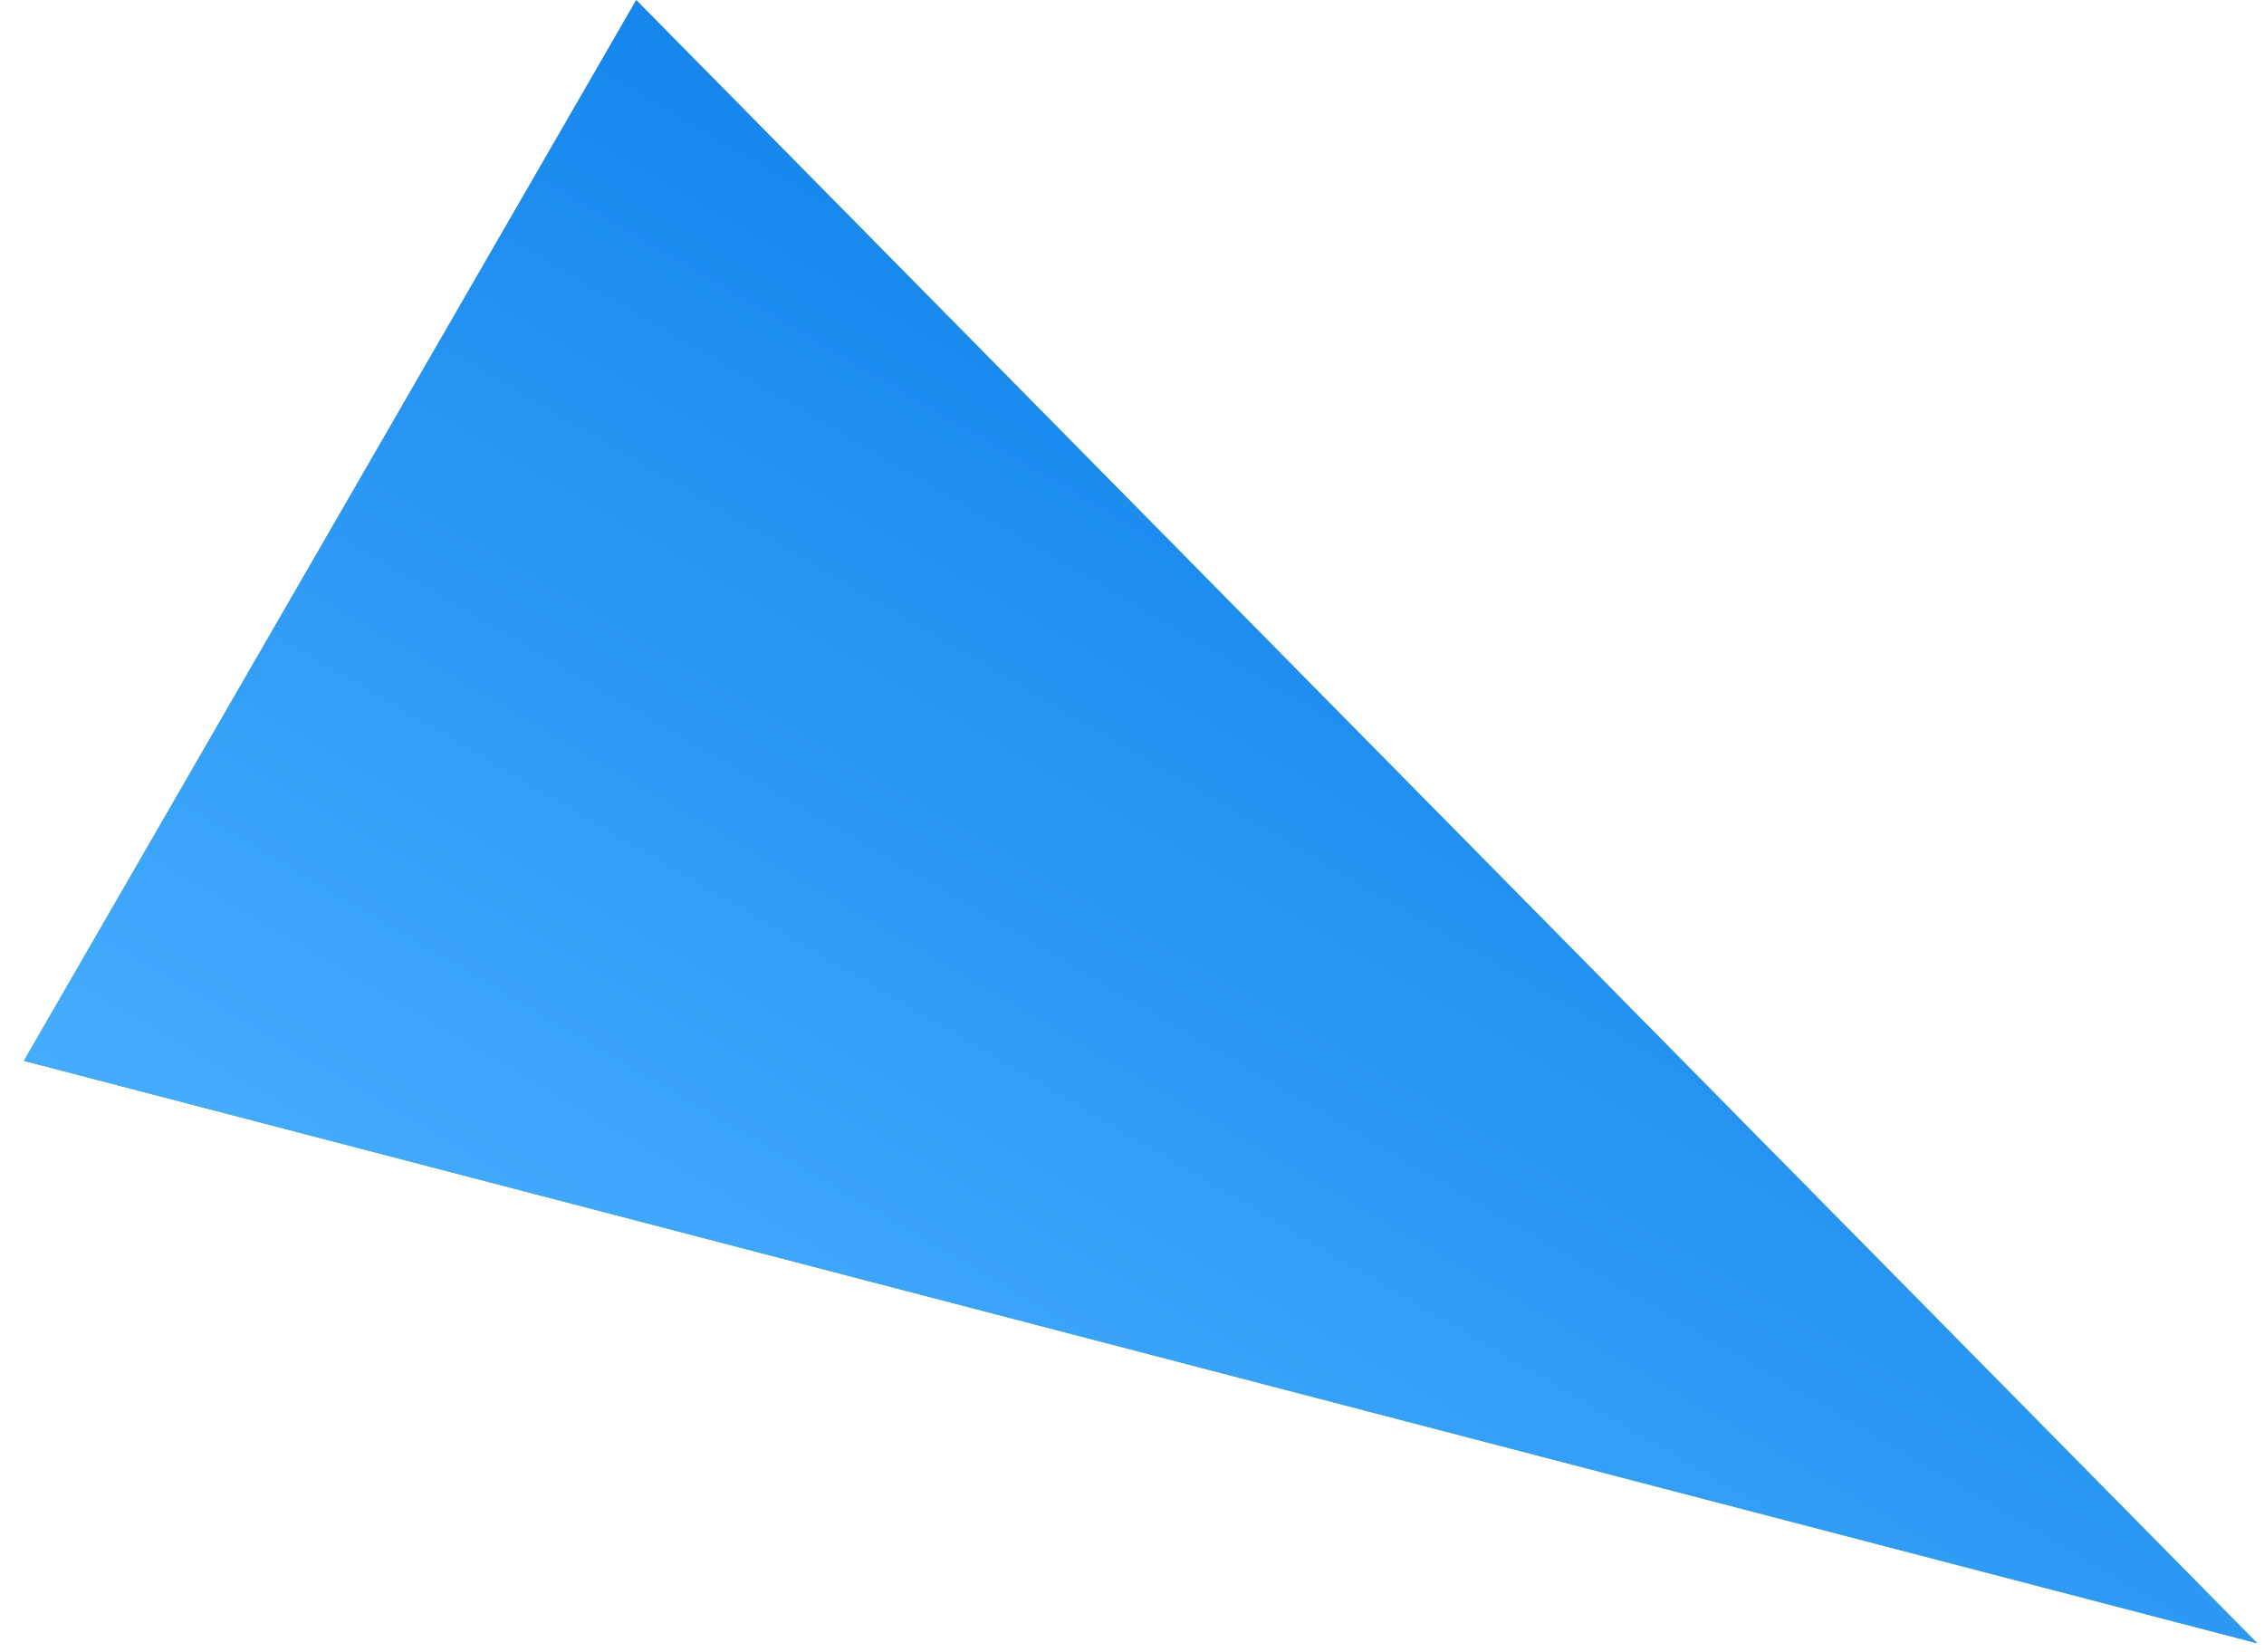
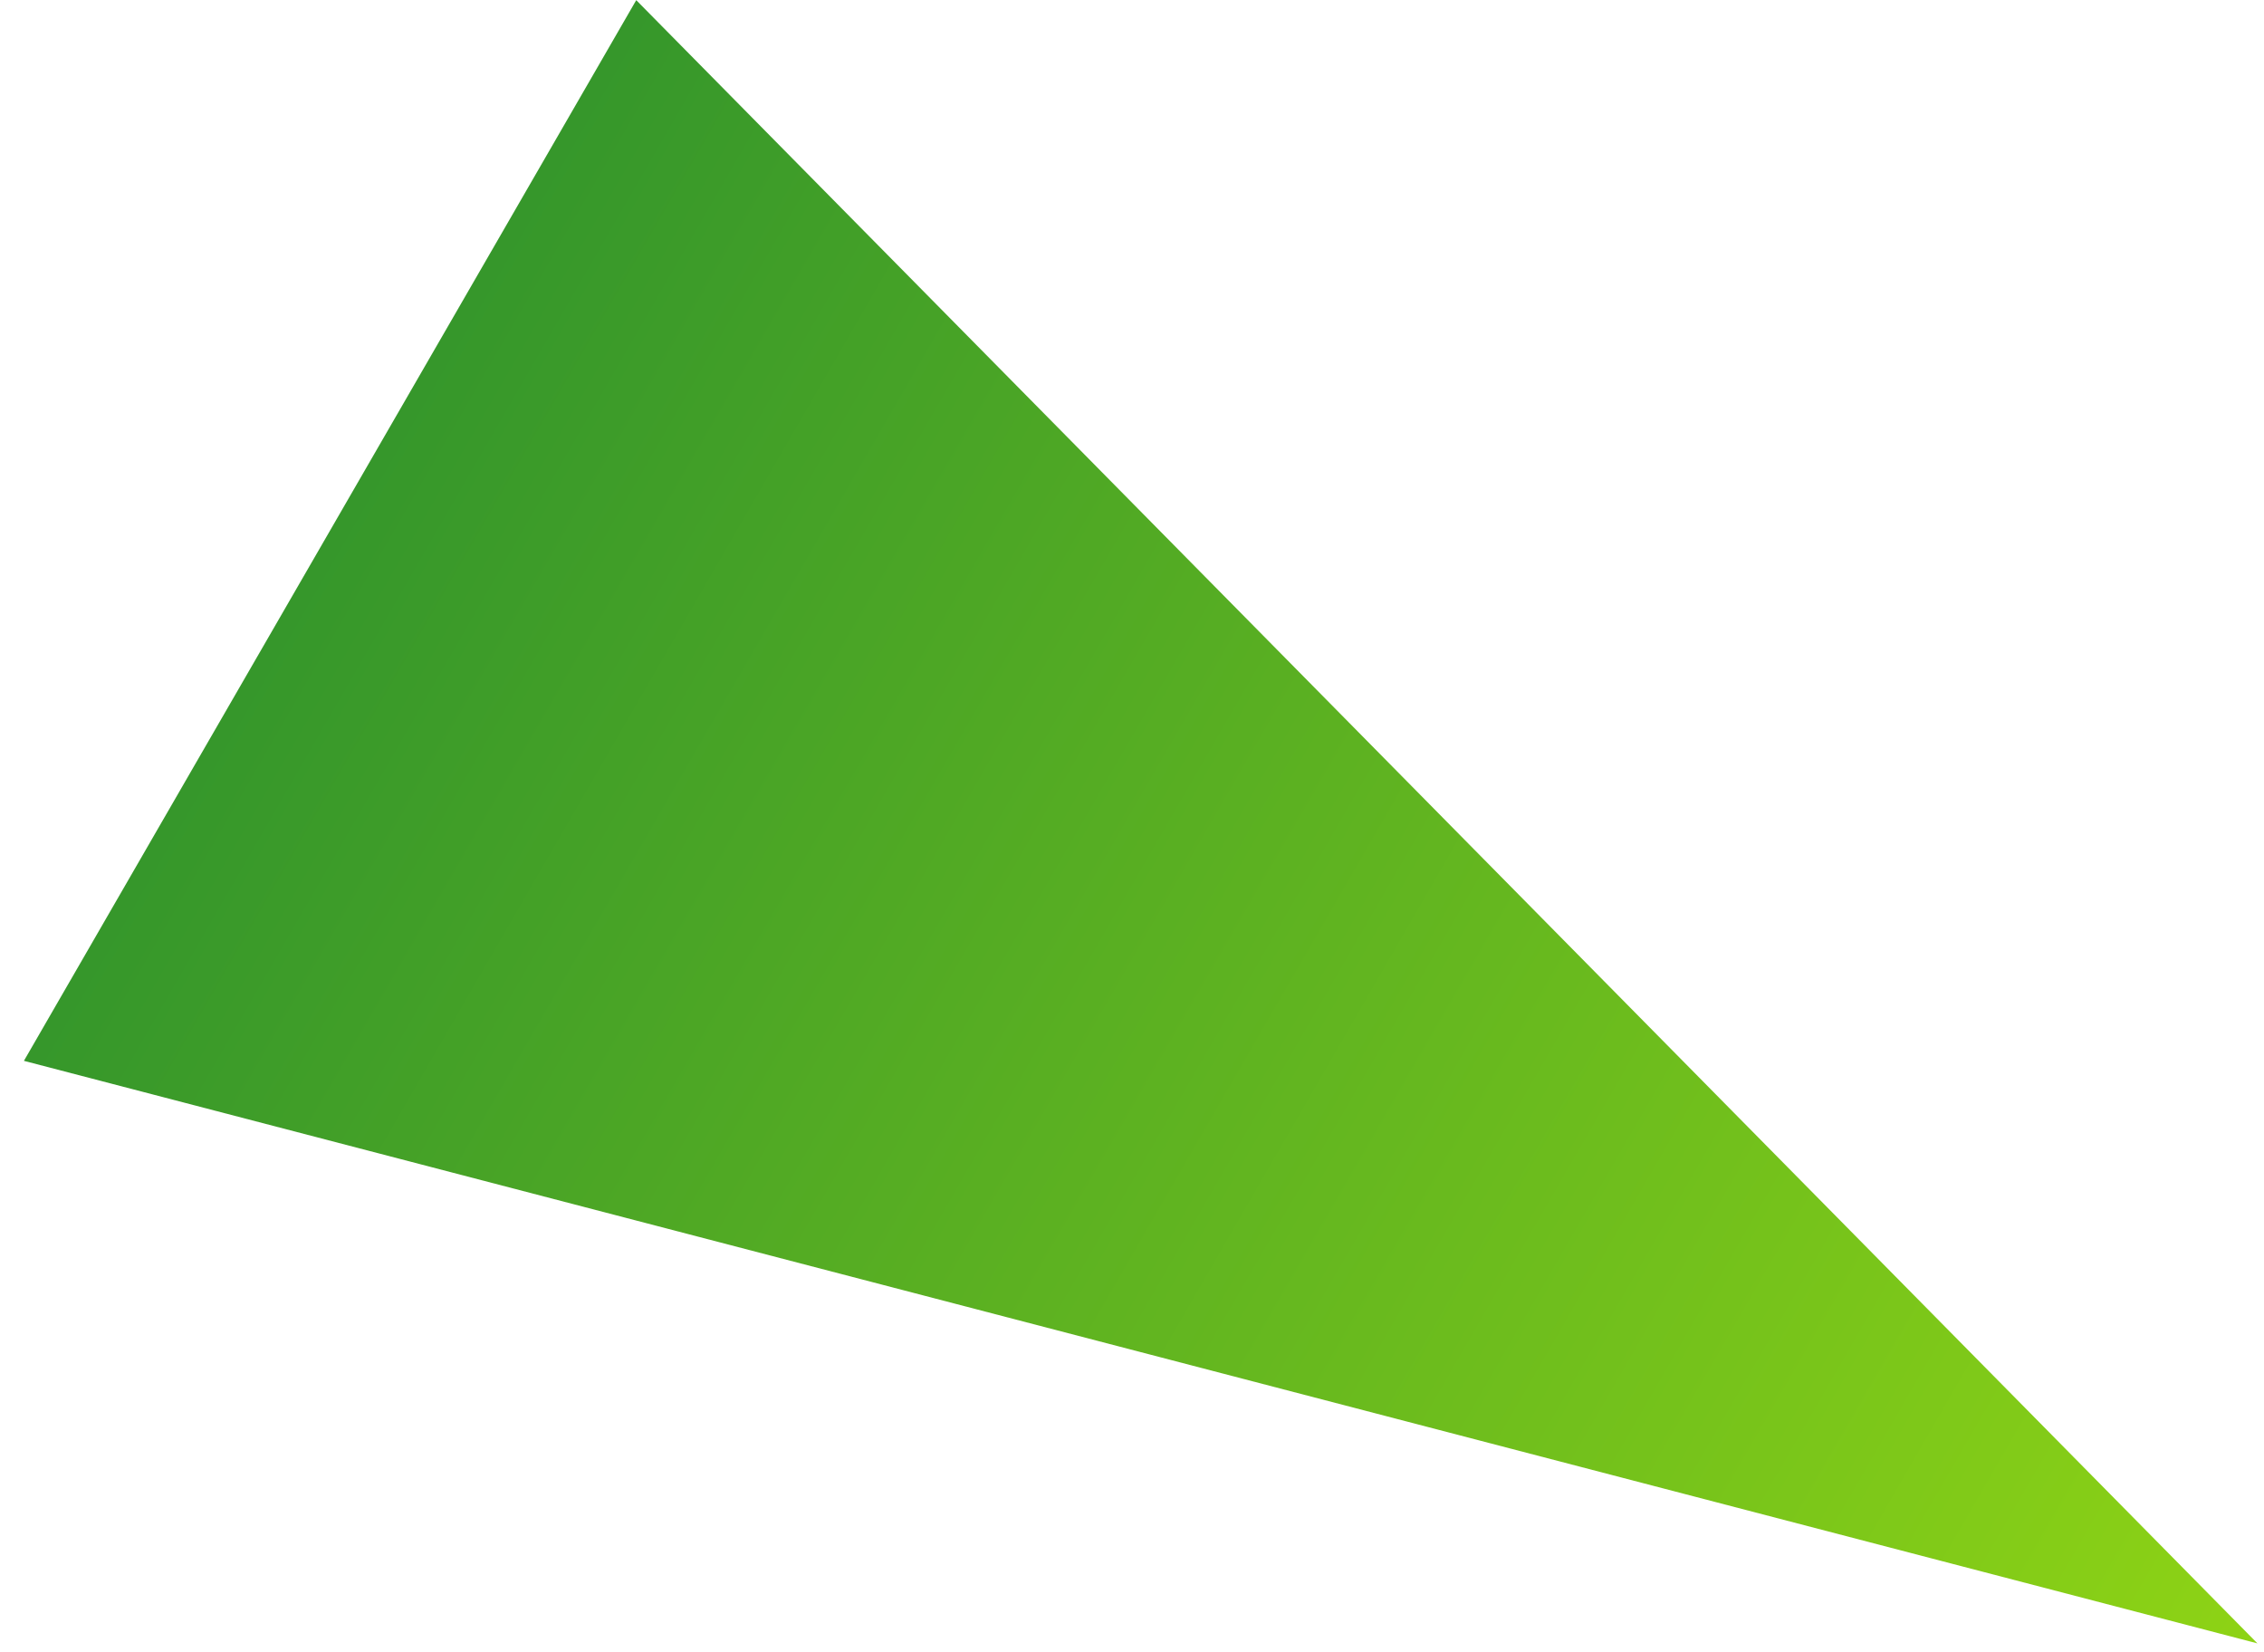
<svg xmlns="http://www.w3.org/2000/svg" width="85" height="62" viewBox="0 0 85 62" fill="none">
-   <path d="M84.754 61.693L0.898 39.824L23.887 0.006L84.754 61.693Z" fill="url(#paint0_linear_774_82)" />
-   <path d="M84.754 61.693L0.898 39.824L23.887 0.006L84.754 61.693Z" fill="url(#paint1_linear_774_82)" />
+   <path d="M84.754 61.693L0.898 39.824L23.887 0.006Z" fill="url(#paint0_linear_774_82)" />
  <defs>
    <linearGradient id="paint0_linear_774_82" x1="84.754" y1="61.693" x2="-11.727" y2="5.989" gradientUnits="userSpaceOnUse">
      <stop stop-color="#8ED315" />
      <stop offset="1" stop-color="#188332" />
    </linearGradient>
    <linearGradient id="paint1_linear_774_82" x1="85.901" y1="33.711" x2="59.694" y2="78.459" gradientUnits="userSpaceOnUse">
      <stop stop-color="#1384EC" />
      <stop offset="1" stop-color="#4AB0FF" />
    </linearGradient>
  </defs>
</svg>